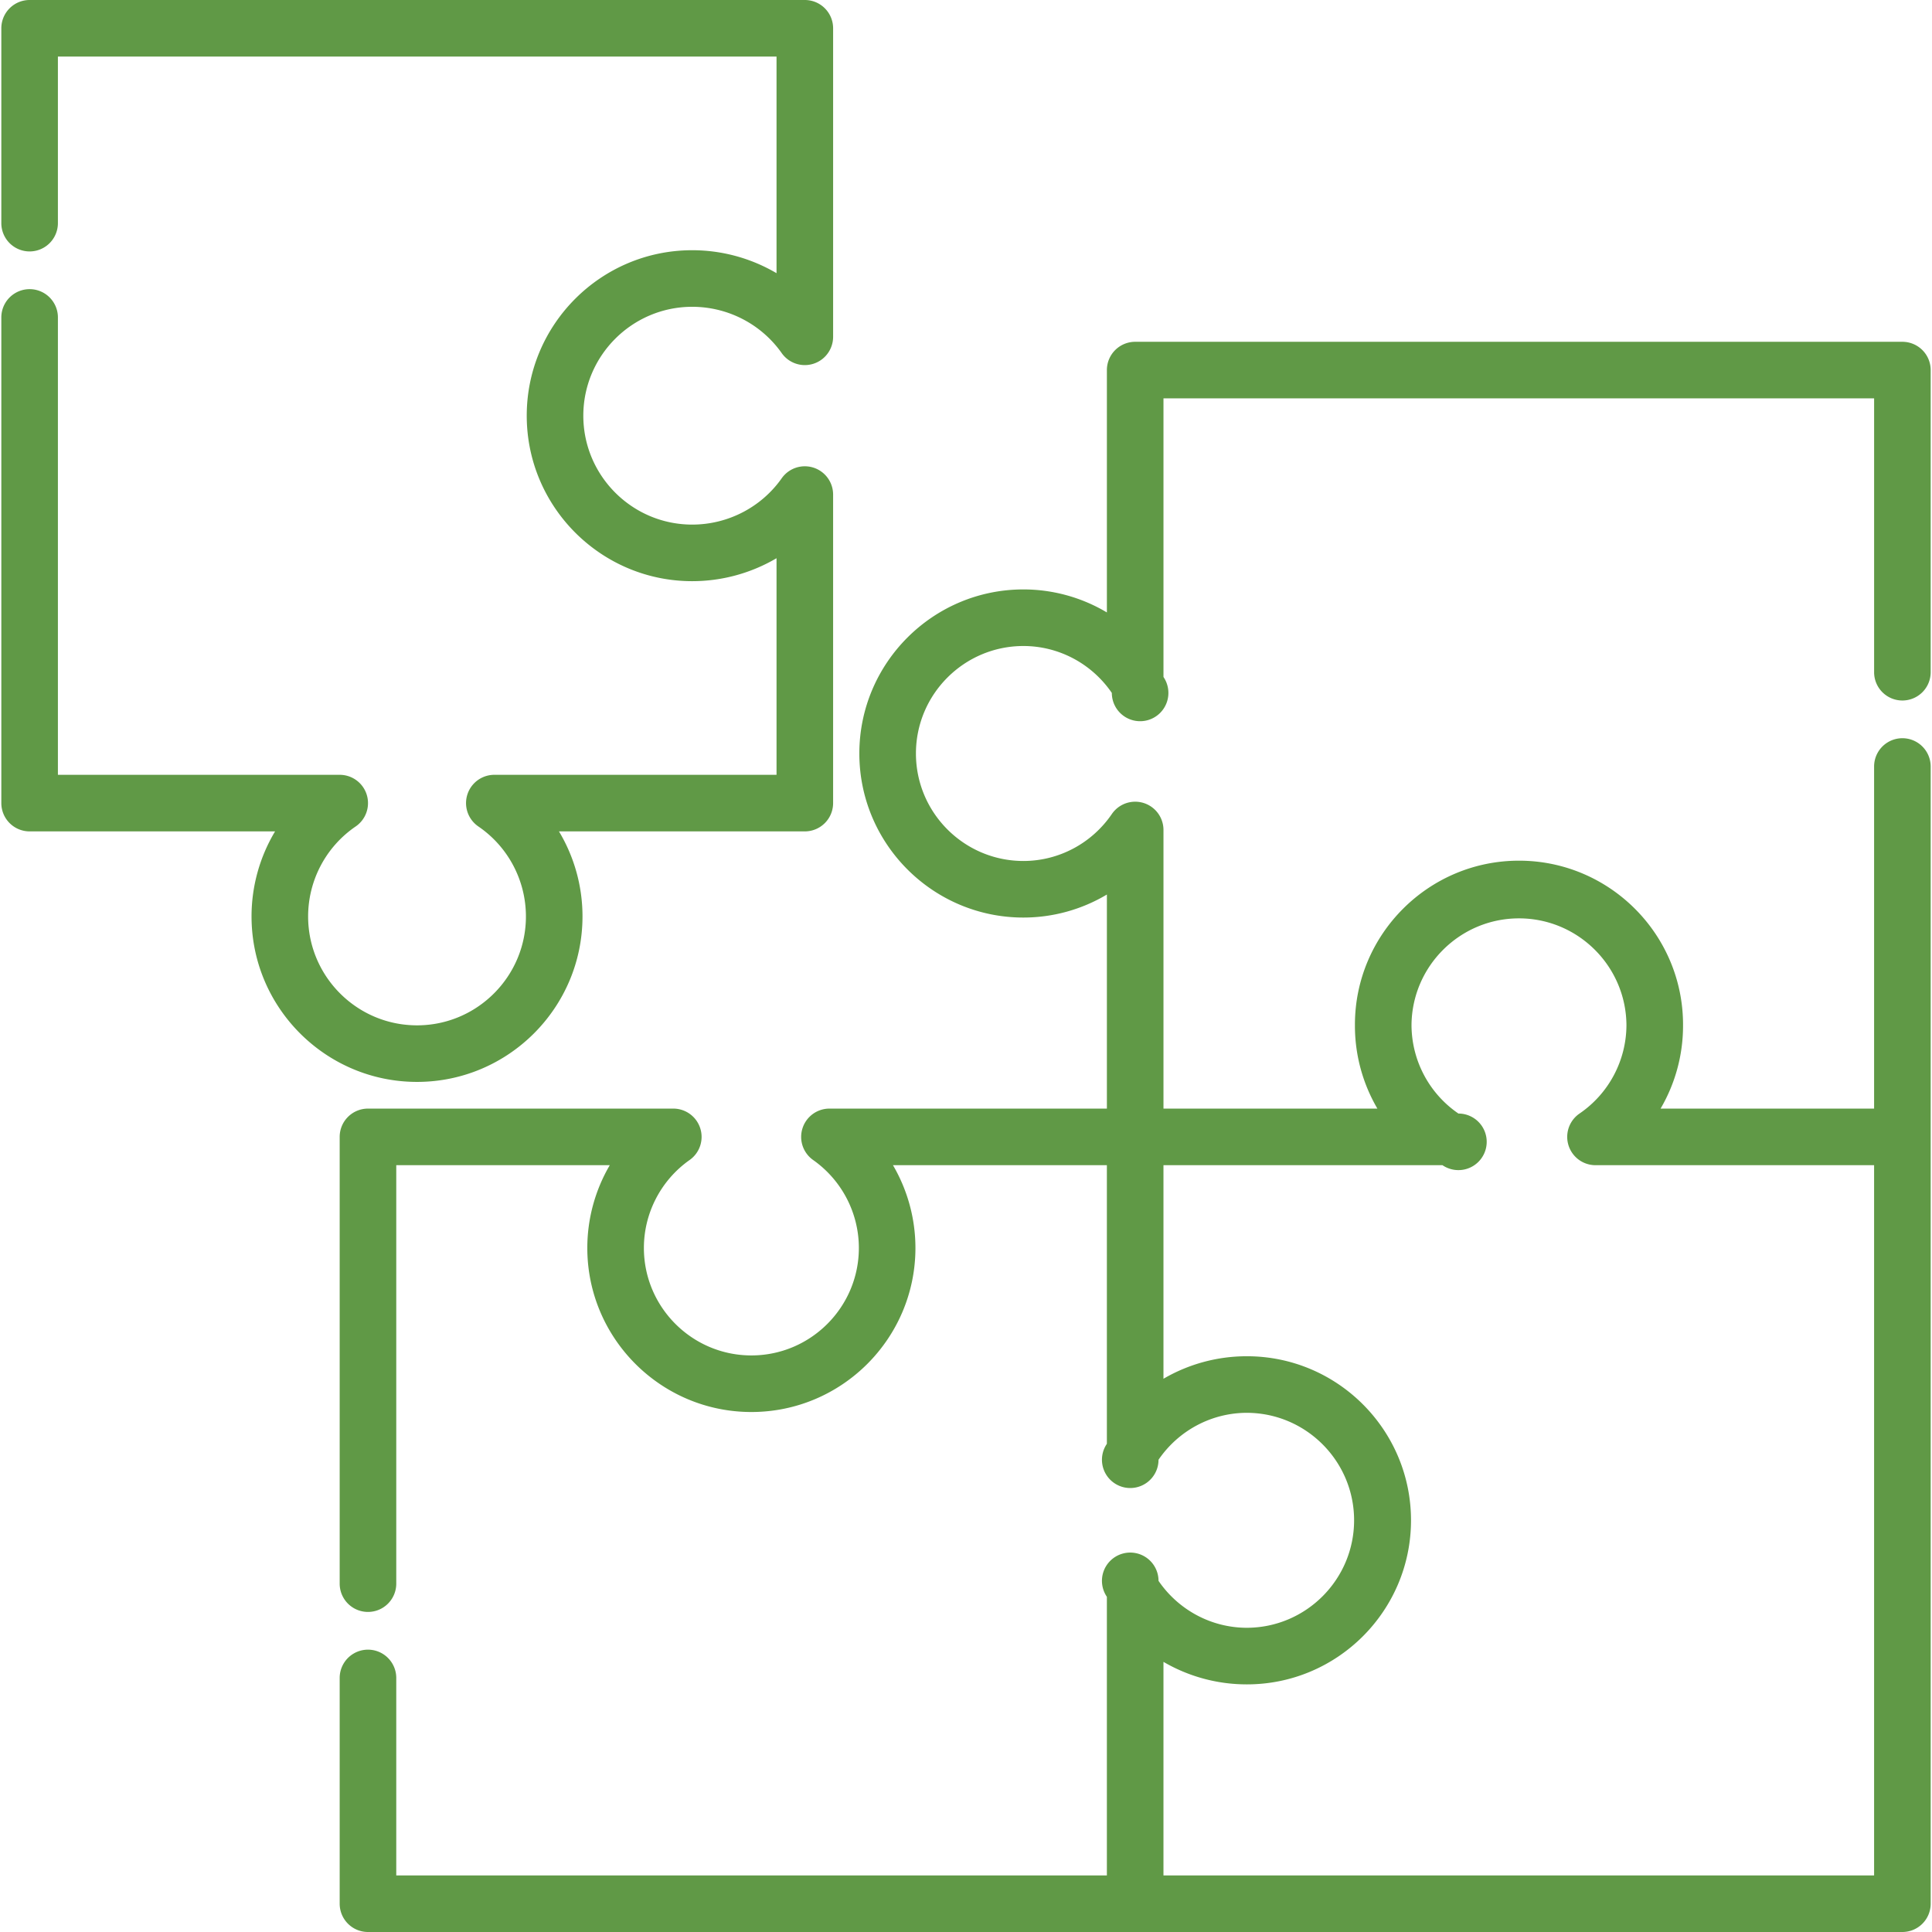
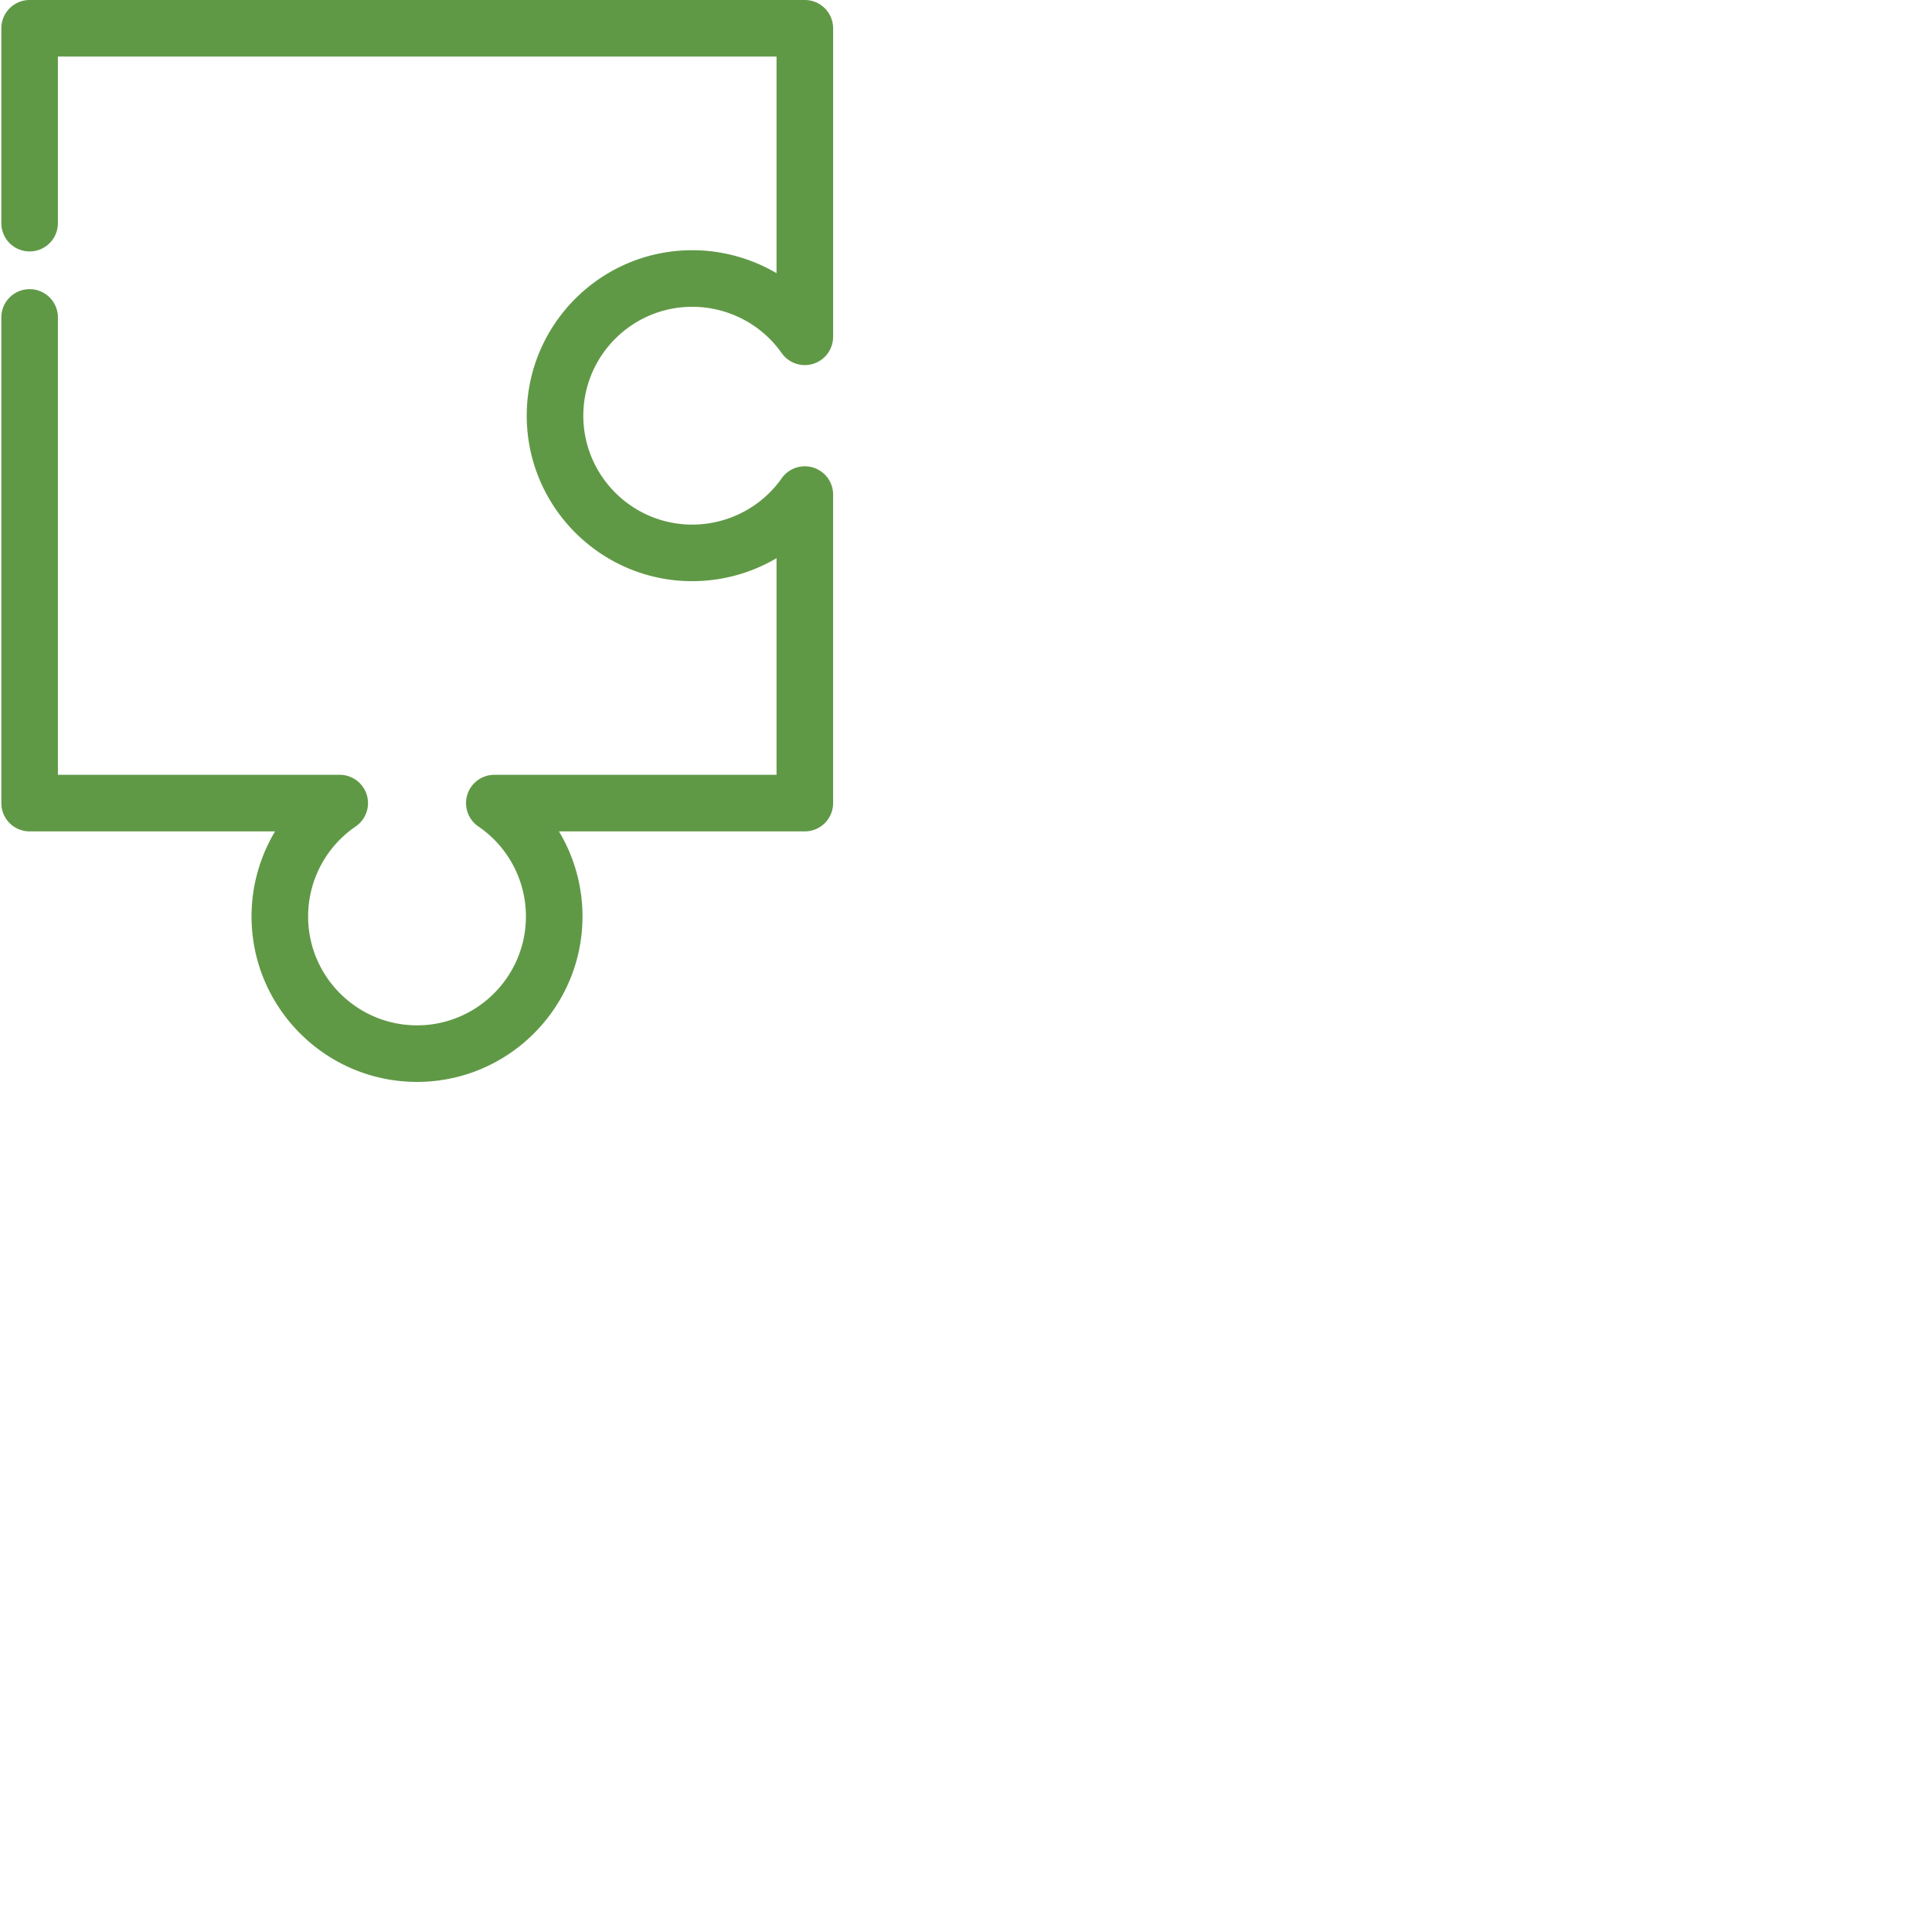
<svg xmlns="http://www.w3.org/2000/svg" viewBox="0 0 511.999 511.999" width="512" height="512">
  <path d="M183.445 81.304c9.436 0 18.301 4.587 23.713 12.27a7.497 7.497 0 0 0 13.626-4.316V7.497A7.497 7.497 0 0 0 213.287 0H7.848A7.497 7.497 0 0 0 .351 7.497v51.638a7.497 7.497 0 1 0 14.994 0V14.994h190.444v57.403a44.068 44.068 0 0 0-22.345-6.087c-24.182 0-43.853 19.672-43.853 43.853s19.672 43.854 43.853 43.854a44.078 44.078 0 0 0 22.345-6.087v57.403h-74.787a7.497 7.497 0 0 0-4.23 13.687 28.873 28.873 0 0 1 12.603 23.844c0 15.914-12.946 28.86-28.86 28.86-15.913 0-28.859-12.946-28.859-28.86a28.874 28.874 0 0 1 12.602-23.844 7.5 7.5 0 0 0 2.933-8.404 7.5 7.5 0 0 0-7.163-5.283H15.346V84.126a7.497 7.497 0 1 0-14.994 0v128.703a7.497 7.497 0 0 0 7.497 7.497h65.048a43.817 43.817 0 0 0-6.236 22.536c0 24.182 19.672 43.854 43.853 43.854s43.854-19.672 43.854-43.854a43.807 43.807 0 0 0-6.236-22.536h65.154a7.497 7.497 0 0 0 7.497-7.497v-81.76a7.496 7.496 0 0 0-13.626-4.317c-5.412 7.684-14.276 12.27-23.713 12.27-15.913 0-28.859-12.946-28.859-28.86.002-15.912 12.948-28.858 28.86-28.858z" fill="#609946" />
-   <path d="M504.151 185.64a7.497 7.497 0 0 0 7.497-7.497V98.077a7.497 7.497 0 0 0-7.497-7.497H300.833a7.498 7.498 0 0 0-7.497 7.497v64.226a43.192 43.192 0 0 0-22.122-6.099c-23.974 0-43.478 19.504-43.478 43.478s19.504 43.478 43.478 43.478a43.2 43.2 0 0 0 22.122-6.099v56.729h-73.525a7.494 7.494 0 0 0-7.146 5.233 7.496 7.496 0 0 0 2.829 8.394c7.585 5.342 12.112 14.053 12.112 23.3 0 15.706-12.778 28.484-28.484 28.484s-28.484-12.778-28.484-28.484c0-9.247 4.527-17.958 12.112-23.3a7.496 7.496 0 0 0 2.829-8.394 7.496 7.496 0 0 0-7.146-5.233H97.516a7.497 7.497 0 0 0-7.497 7.497v118.394a7.497 7.497 0 1 0 14.994 0V308.786h56.584a43.448 43.448 0 0 0-5.954 21.932c0 23.974 19.504 43.478 43.478 43.478s43.478-19.504 43.478-43.478a43.445 43.445 0 0 0-5.954-21.932h56.689v73.834a7.496 7.496 0 1 0 13.687 4.229c5.316-7.778 14.058-12.425 23.391-12.437 15.684.025 28.437 12.792 28.437 28.483 0 15.69-12.753 28.457-28.437 28.482-9.333-.013-18.075-4.659-23.392-12.437a7.496 7.496 0 1 0-13.686 4.231v73.834H105.013v-52.332a7.497 7.497 0 1 0-14.994 0v59.829a7.497 7.497 0 0 0 7.497 7.497H504.152a7.497 7.497 0 0 0 7.497-7.497V203.133a7.497 7.497 0 1 0-14.994 0v90.66H440.07a43.448 43.448 0 0 0 5.954-21.932c0-.056-.004-.112-.004-.169 0-.042.004-.084.004-.126 0-23.974-19.504-43.478-43.477-43.478-23.974 0-43.478 19.505-43.478 43.478 0 .042.004.084.004.126-.001.056-.004.112-.004.169a43.445 43.445 0 0 0 5.954 21.932h-56.69v-73.834a7.496 7.496 0 0 0-13.687-4.23c-5.322 7.789-14.081 12.438-23.429 12.438-15.706 0-28.484-12.778-28.484-28.484 0-15.706 12.778-28.484 28.484-28.484 9.348 0 18.106 4.649 23.429 12.437a7.496 7.496 0 1 0 13.687-4.23v-73.834h188.325v72.568a7.492 7.492 0 0 0 7.493 7.5zM308.33 308.786h73.525v.001h.414a7.496 7.496 0 1 0 4.23-13.687 28.494 28.494 0 0 1-12.434-23.401c.088-15.632 12.828-28.323 28.48-28.323s28.391 12.691 28.479 28.323A28.496 28.496 0 0 1 418.59 295.1a7.499 7.499 0 0 0 4.23 13.687h73.834v188.219H308.33v-56.598a43.703 43.703 0 0 0 22.038 5.967l.049-.001.036.001c23.974 0 43.478-19.505 43.478-43.478 0-23.974-19.504-43.478-43.478-43.478l-.036.001-.049-.001a43.709 43.709 0 0 0-22.038 5.967v-56.6z" fill="#609946" />
</svg>